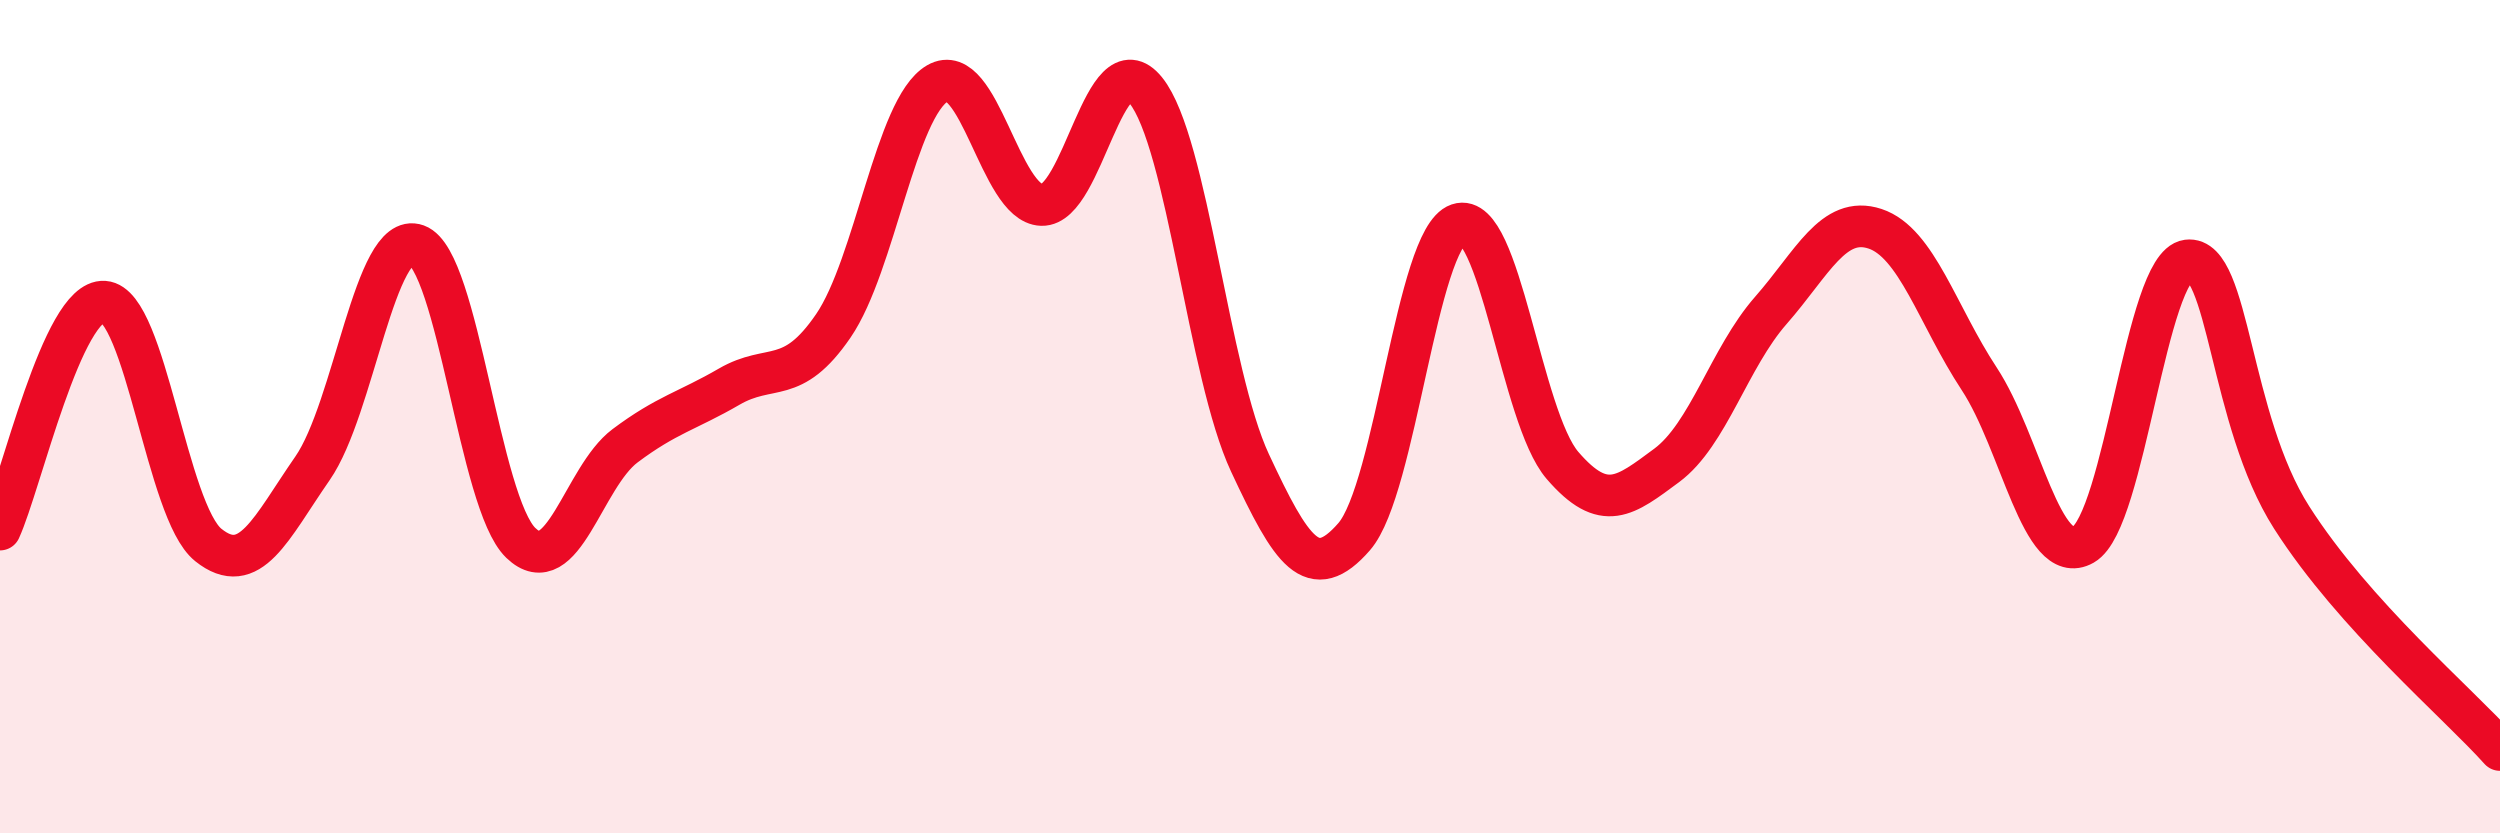
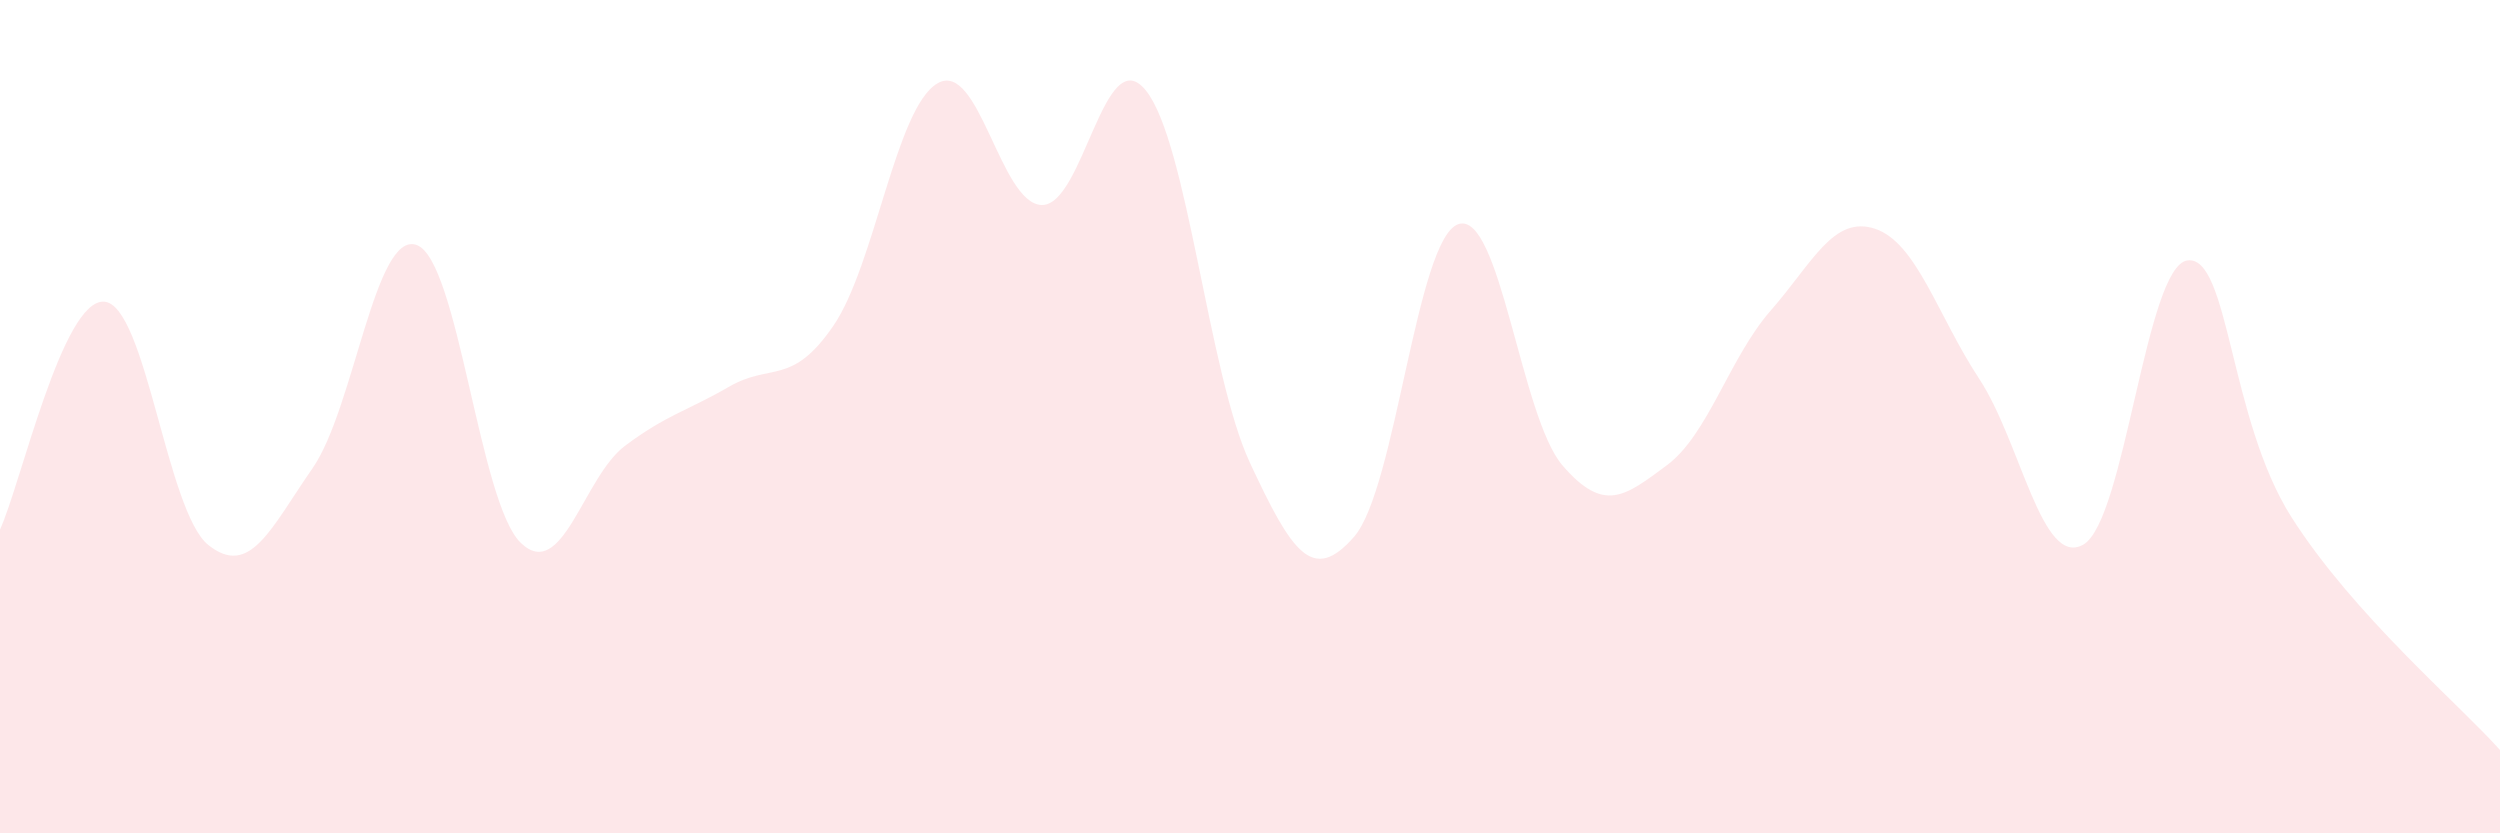
<svg xmlns="http://www.w3.org/2000/svg" width="60" height="20" viewBox="0 0 60 20">
  <path d="M 0,12.71 C 0.5,11.62 1.5,7.17 2.5,7.24 C 3.5,7.31 4,12.28 5,13.08 C 6,13.88 6.5,12.68 7.5,11.24 C 8.5,9.8 9,5.52 10,5.88 C 11,6.24 11.5,12.07 12.5,13.03 C 13.5,13.99 14,11.45 15,10.7 C 16,9.95 16.5,9.86 17.5,9.28 C 18.5,8.7 19,9.28 20,7.82 C 21,6.36 21.5,2.58 22.5,2 C 23.5,1.42 24,4.89 25,4.92 C 26,4.95 26.5,0.93 27.5,2.17 C 28.5,3.41 29,8.97 30,11.11 C 31,13.25 31.5,14.03 32.5,12.88 C 33.5,11.73 34,5.72 35,5.38 C 36,5.04 36.5,10.01 37.5,11.17 C 38.5,12.33 39,11.91 40,11.17 C 41,10.43 41.5,8.59 42.5,7.45 C 43.5,6.31 44,5.16 45,5.49 C 46,5.82 46.5,7.57 47.5,9.09 C 48.5,10.61 49,13.64 50,13.07 C 51,12.5 51.5,6.38 52.5,6.25 C 53.5,6.12 53.5,10.07 55,12.42 C 56.5,14.77 59,16.88 60,18L60 20L0 20Z" fill="#EB0A25" opacity="0.1" stroke-linecap="round" stroke-linejoin="round" />
-   <path d="M 0,12.71 C 0.5,11.62 1.5,7.17 2.5,7.24 C 3.5,7.31 4,12.28 5,13.08 C 6,13.88 6.5,12.68 7.5,11.24 C 8.5,9.8 9,5.52 10,5.88 C 11,6.24 11.5,12.07 12.5,13.03 C 13.5,13.99 14,11.45 15,10.7 C 16,9.95 16.5,9.86 17.5,9.28 C 18.5,8.7 19,9.28 20,7.82 C 21,6.36 21.5,2.58 22.5,2 C 23.5,1.42 24,4.89 25,4.92 C 26,4.95 26.5,0.93 27.5,2.17 C 28.5,3.41 29,8.97 30,11.11 C 31,13.25 31.5,14.03 32.5,12.88 C 33.5,11.73 34,5.72 35,5.38 C 36,5.04 36.5,10.01 37.5,11.17 C 38.5,12.33 39,11.91 40,11.17 C 41,10.43 41.5,8.59 42.5,7.45 C 43.5,6.31 44,5.16 45,5.49 C 46,5.82 46.5,7.57 47.5,9.09 C 48.5,10.61 49,13.64 50,13.07 C 51,12.5 51.5,6.38 52.5,6.25 C 53.5,6.12 53.5,10.07 55,12.42 C 56.5,14.77 59,16.88 60,18" stroke="#EB0A25" stroke-width="1" fill="none" stroke-linecap="round" stroke-linejoin="round" />
</svg>